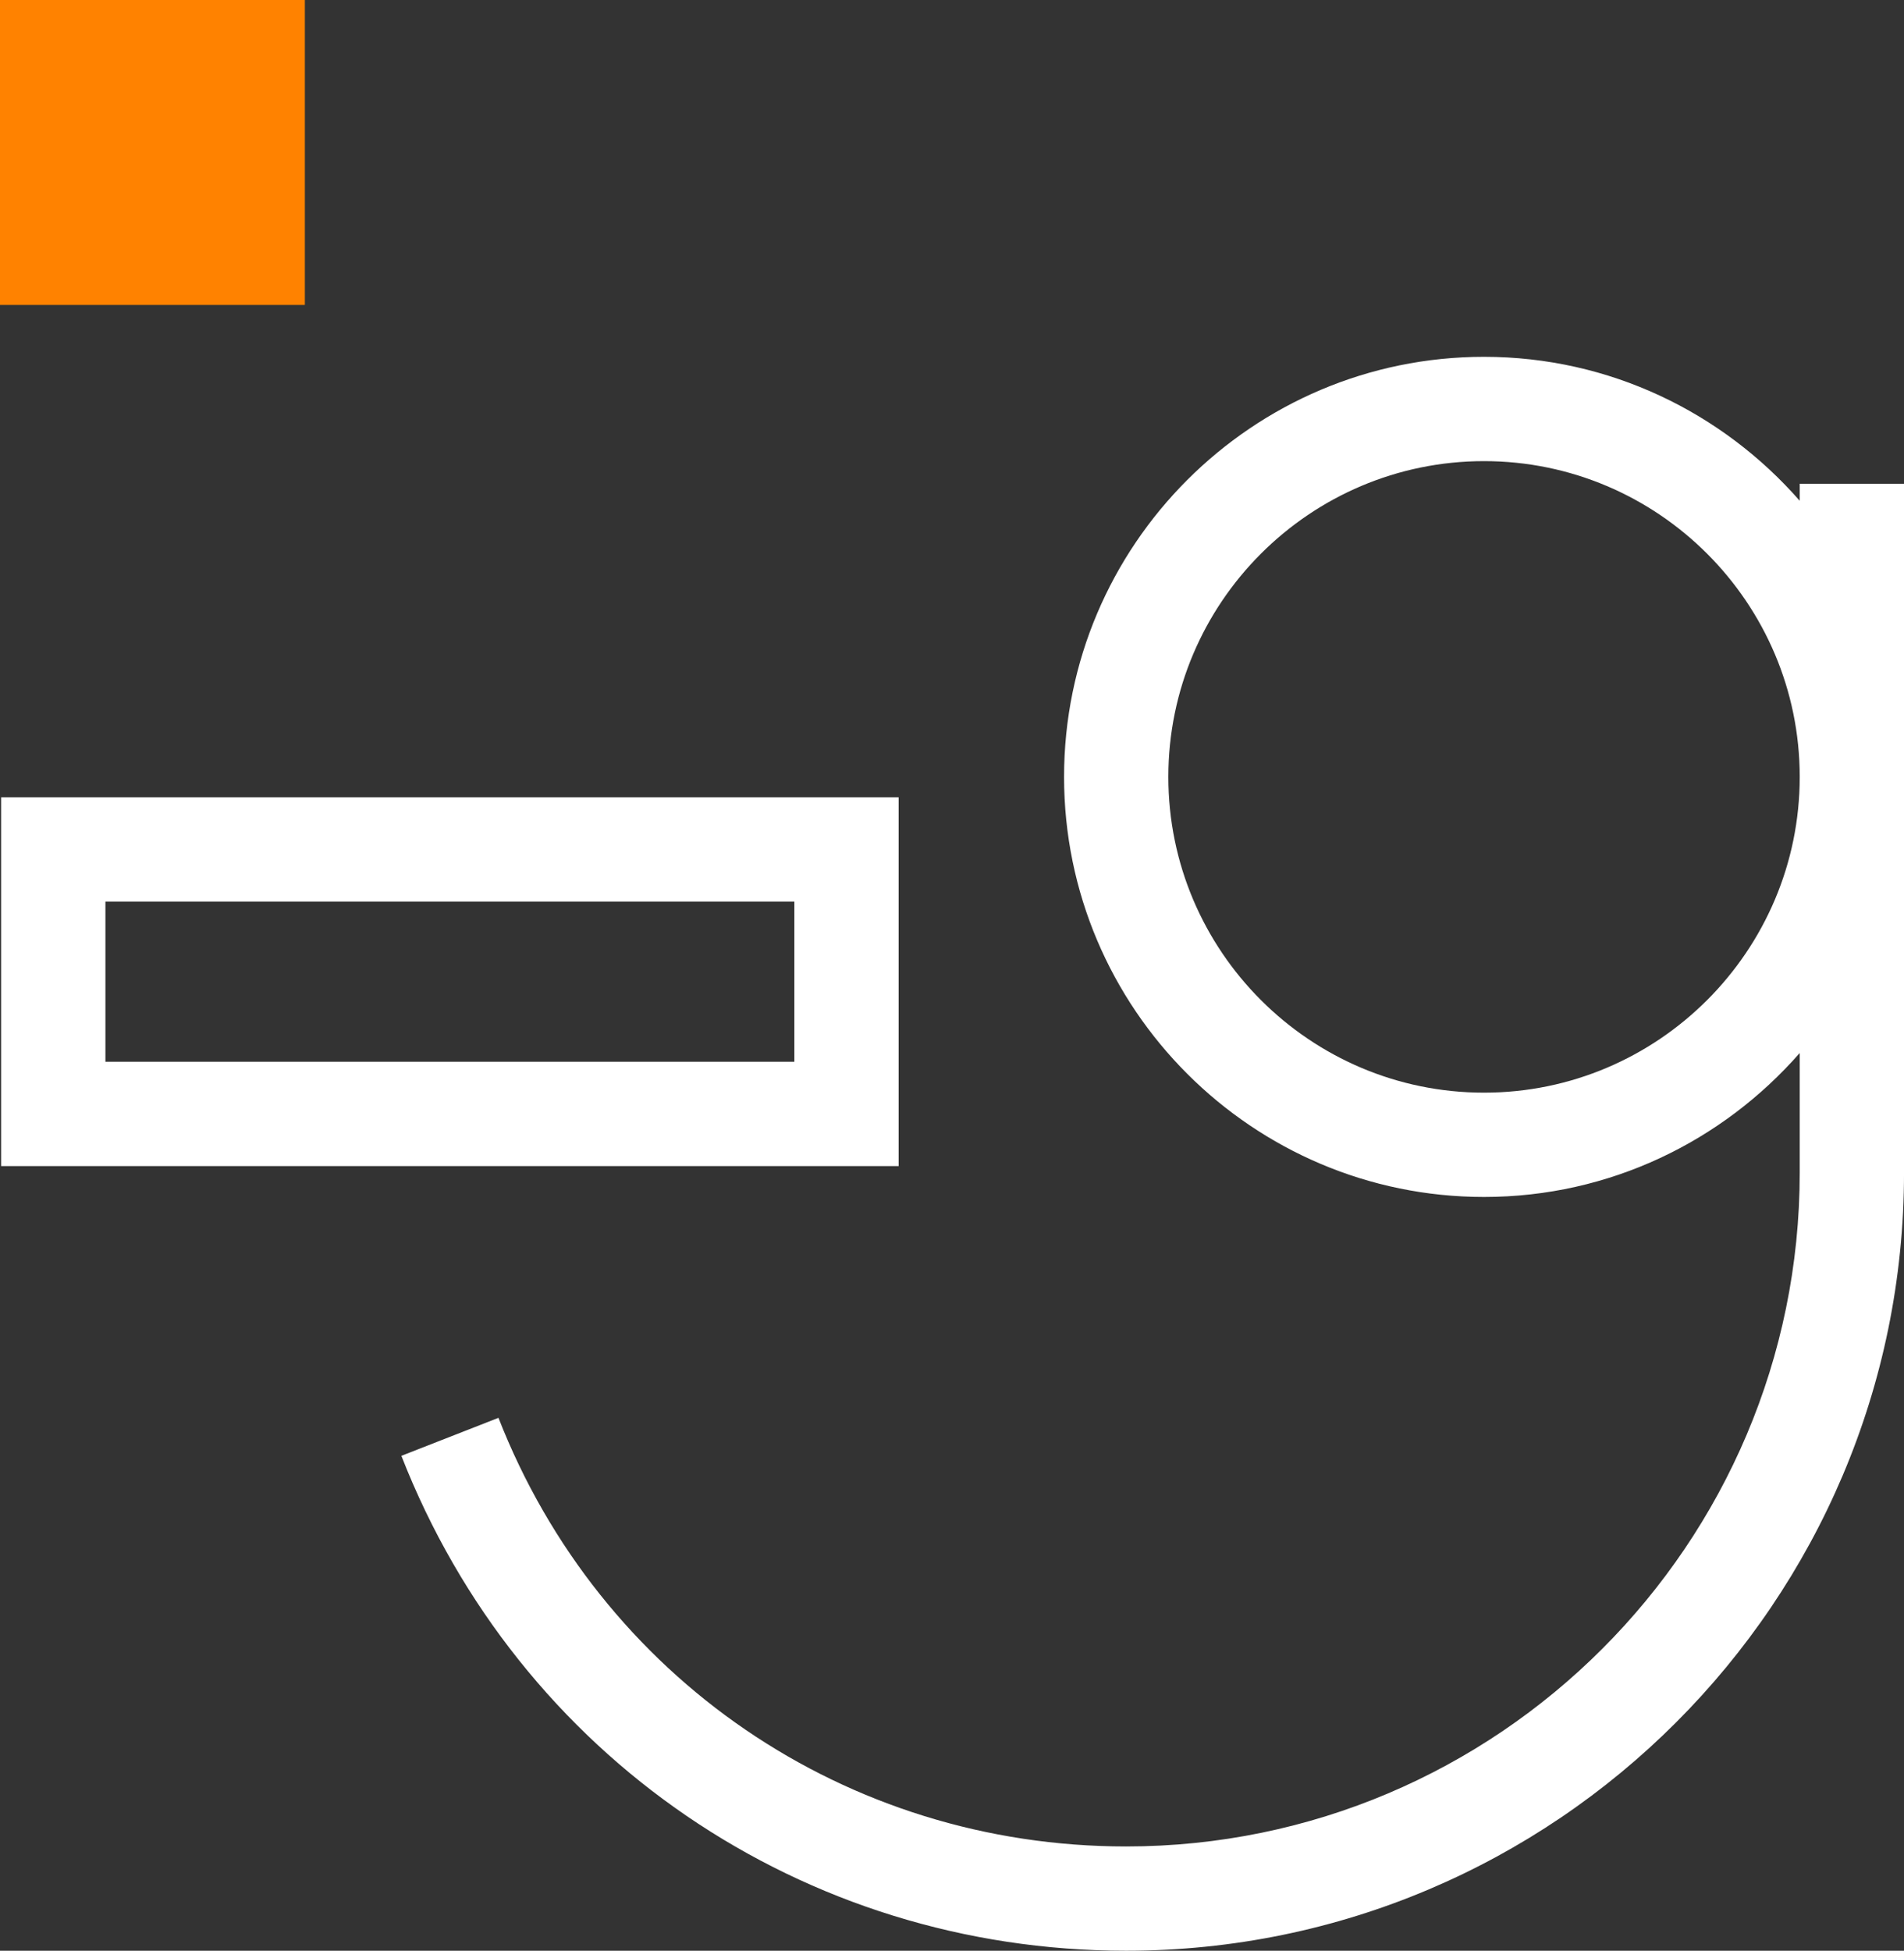
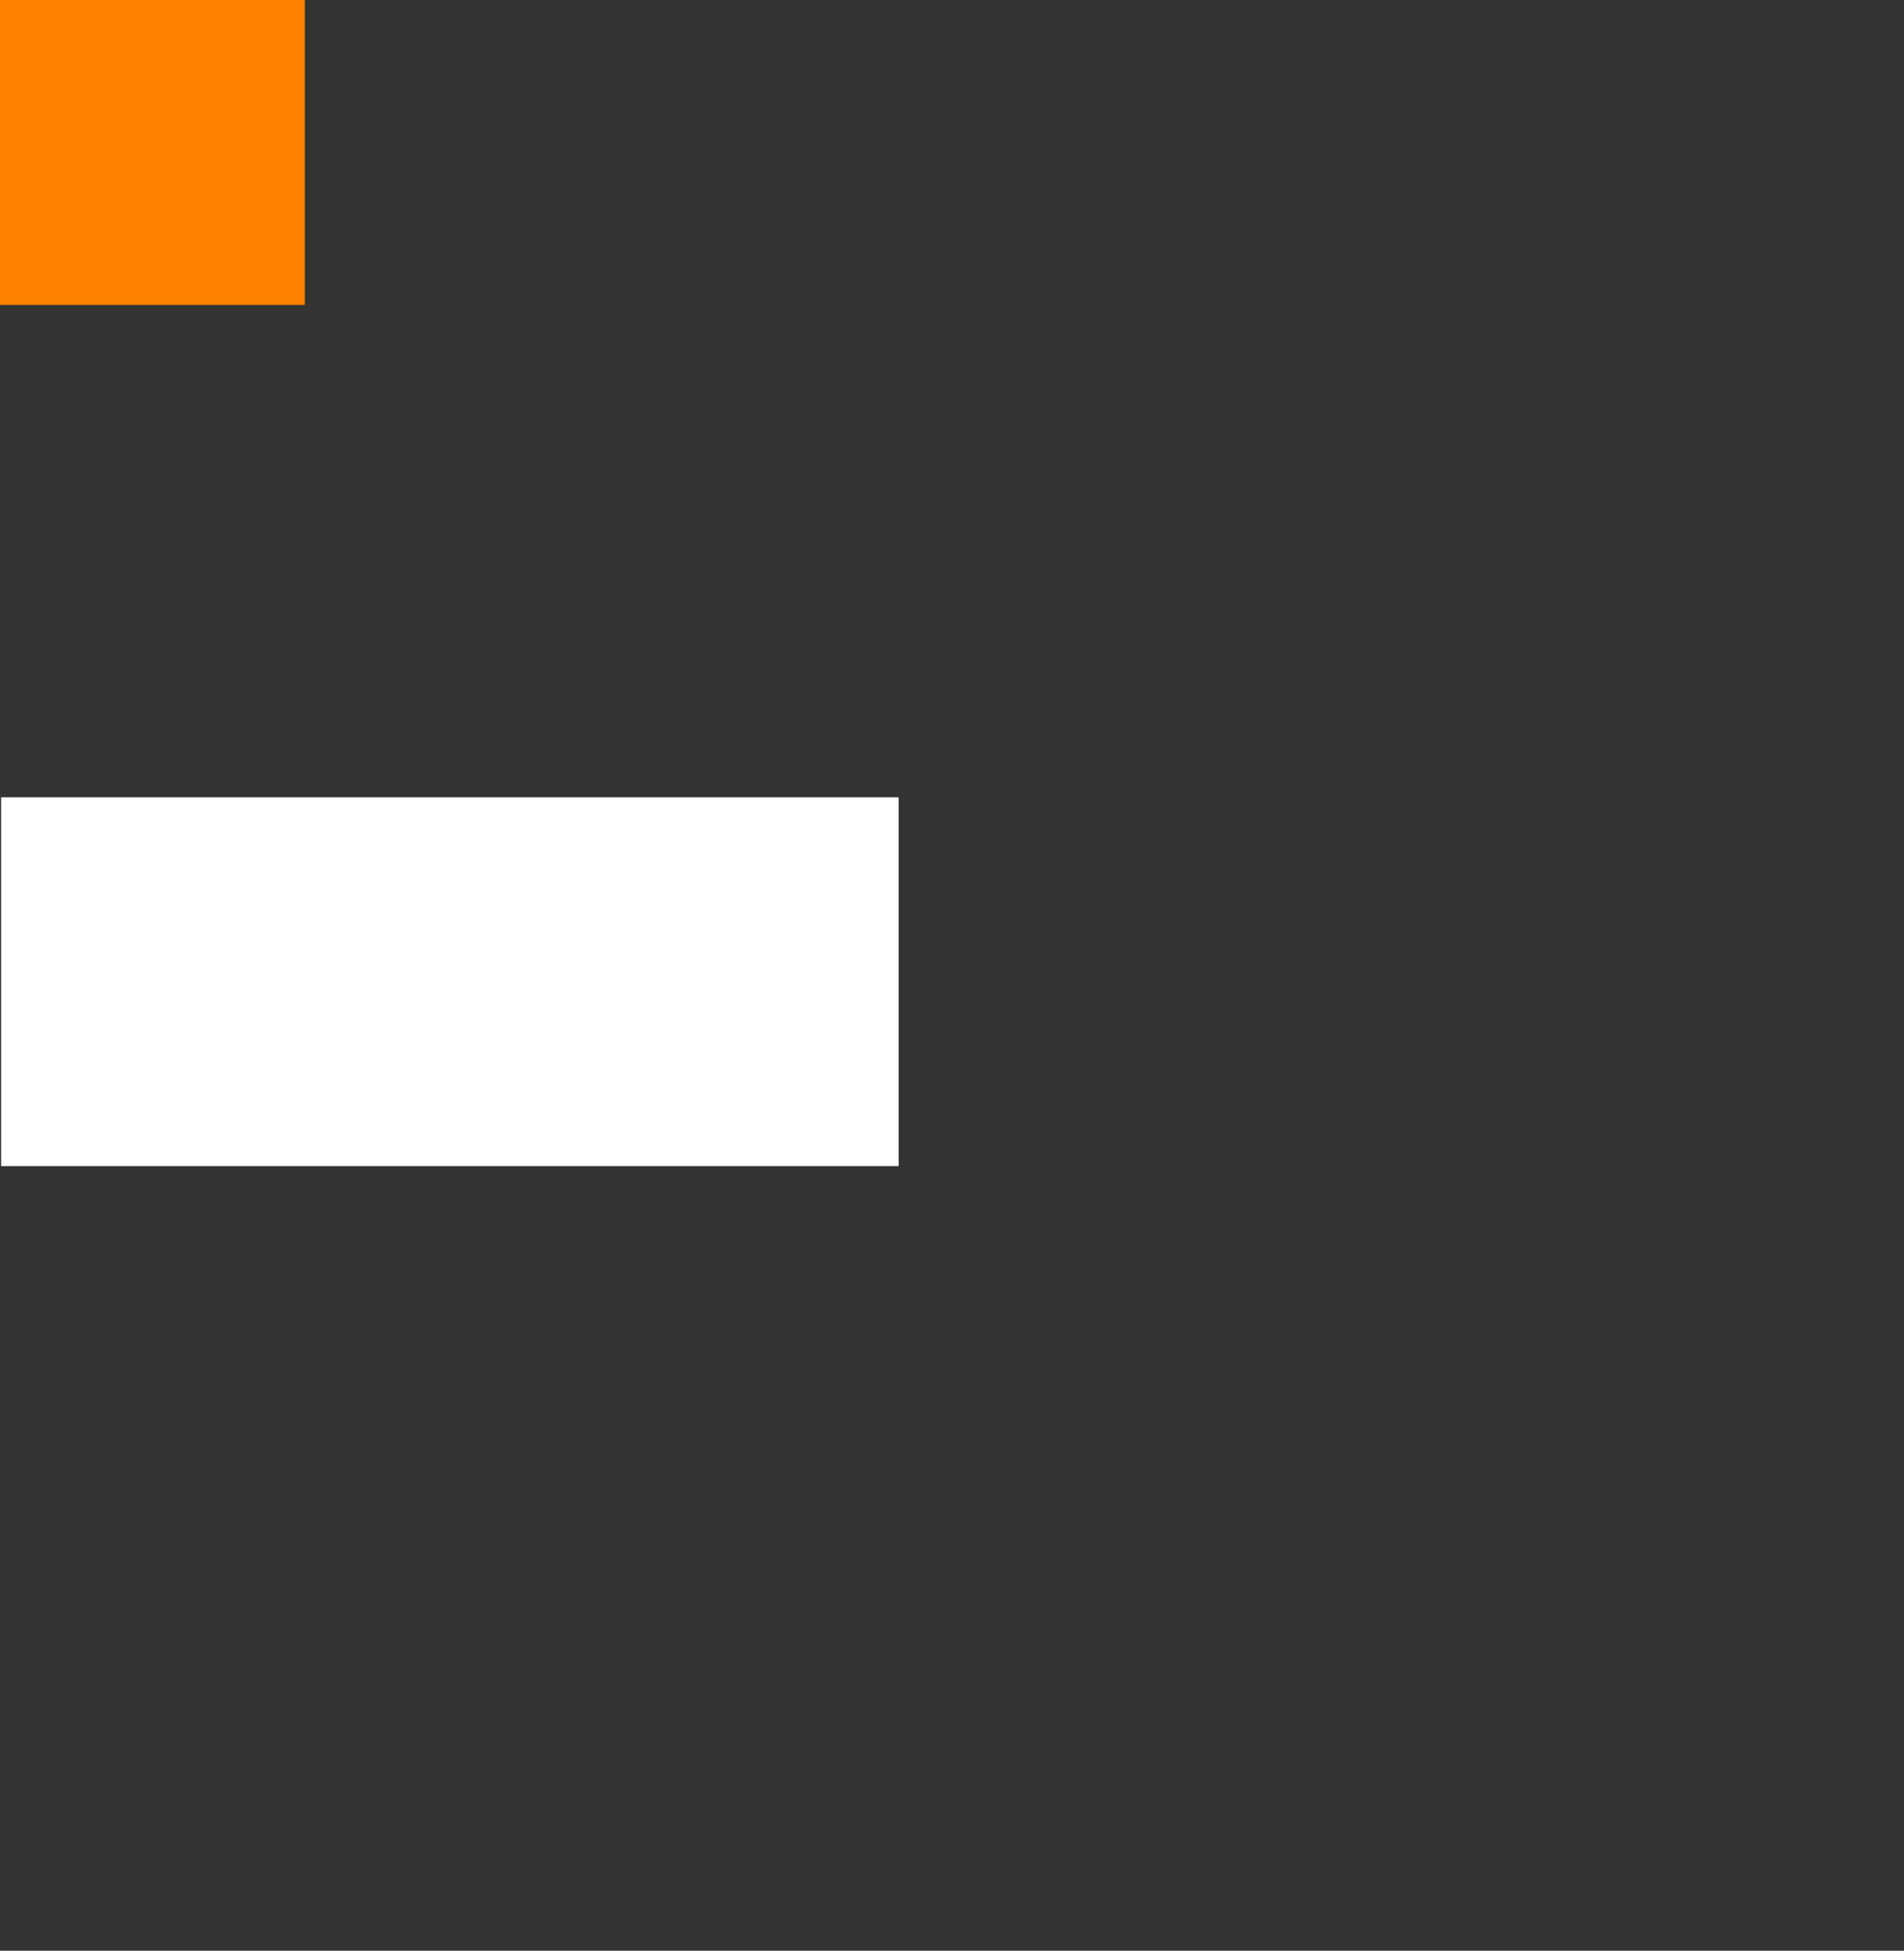
<svg xmlns="http://www.w3.org/2000/svg" viewBox="0 0 701.88 718.92" id="Camada_2">
  <rect x="0" y="0" width="701.88" height="718.92" fill="#333333" stroke="none" />
  <defs>
    <style>
      .cls-1 {
        fill: #fff;
      }

      .cls-2 {
        fill: #ff8200;
      }
    </style>
  </defs>
  <g data-name="Camada_1" id="Camada_1-2">
    <g>
      <rect transform="translate(0 112.38) rotate(-90)" height="112.38" width="112.38" y="0" x="0" class="cls-2" />
-       <path d="M331.28,429.74H.42v-135.91h330.85v135.91ZM38.86,391.29h253.97v-59.03H38.86v59.03Z" class="cls-1" />
-       <path d="M663.44,178.28v6.27c-28.4-32.43-69.99-53.05-116.38-53.05-85.36,0-154.81,69.45-154.81,154.81s69.45,154.81,154.81,154.81c46.4,0,87.98-20.61,116.38-53.05v44.09c0,136.92-111.4,248.32-248.32,248.32-103.05,0-193.86-62-231.37-157.96l-35.79,14c43.31,110.8,148.18,182.39,267.17,182.39,158.13,0,286.76-128.64,286.76-286.76v-253.88h-38.44ZM547.06,402.68c-64.16,0-116.37-52.21-116.37-116.37s52.21-116.37,116.37-116.37,116.38,52.21,116.38,116.37-52.21,116.37-116.38,116.37Z" class="cls-1" />
+       <path d="M331.28,429.74H.42v-135.91h330.85v135.91ZM38.86,391.29h253.97v-59.03v59.03Z" class="cls-1" />
    </g>
  </g>
</svg>